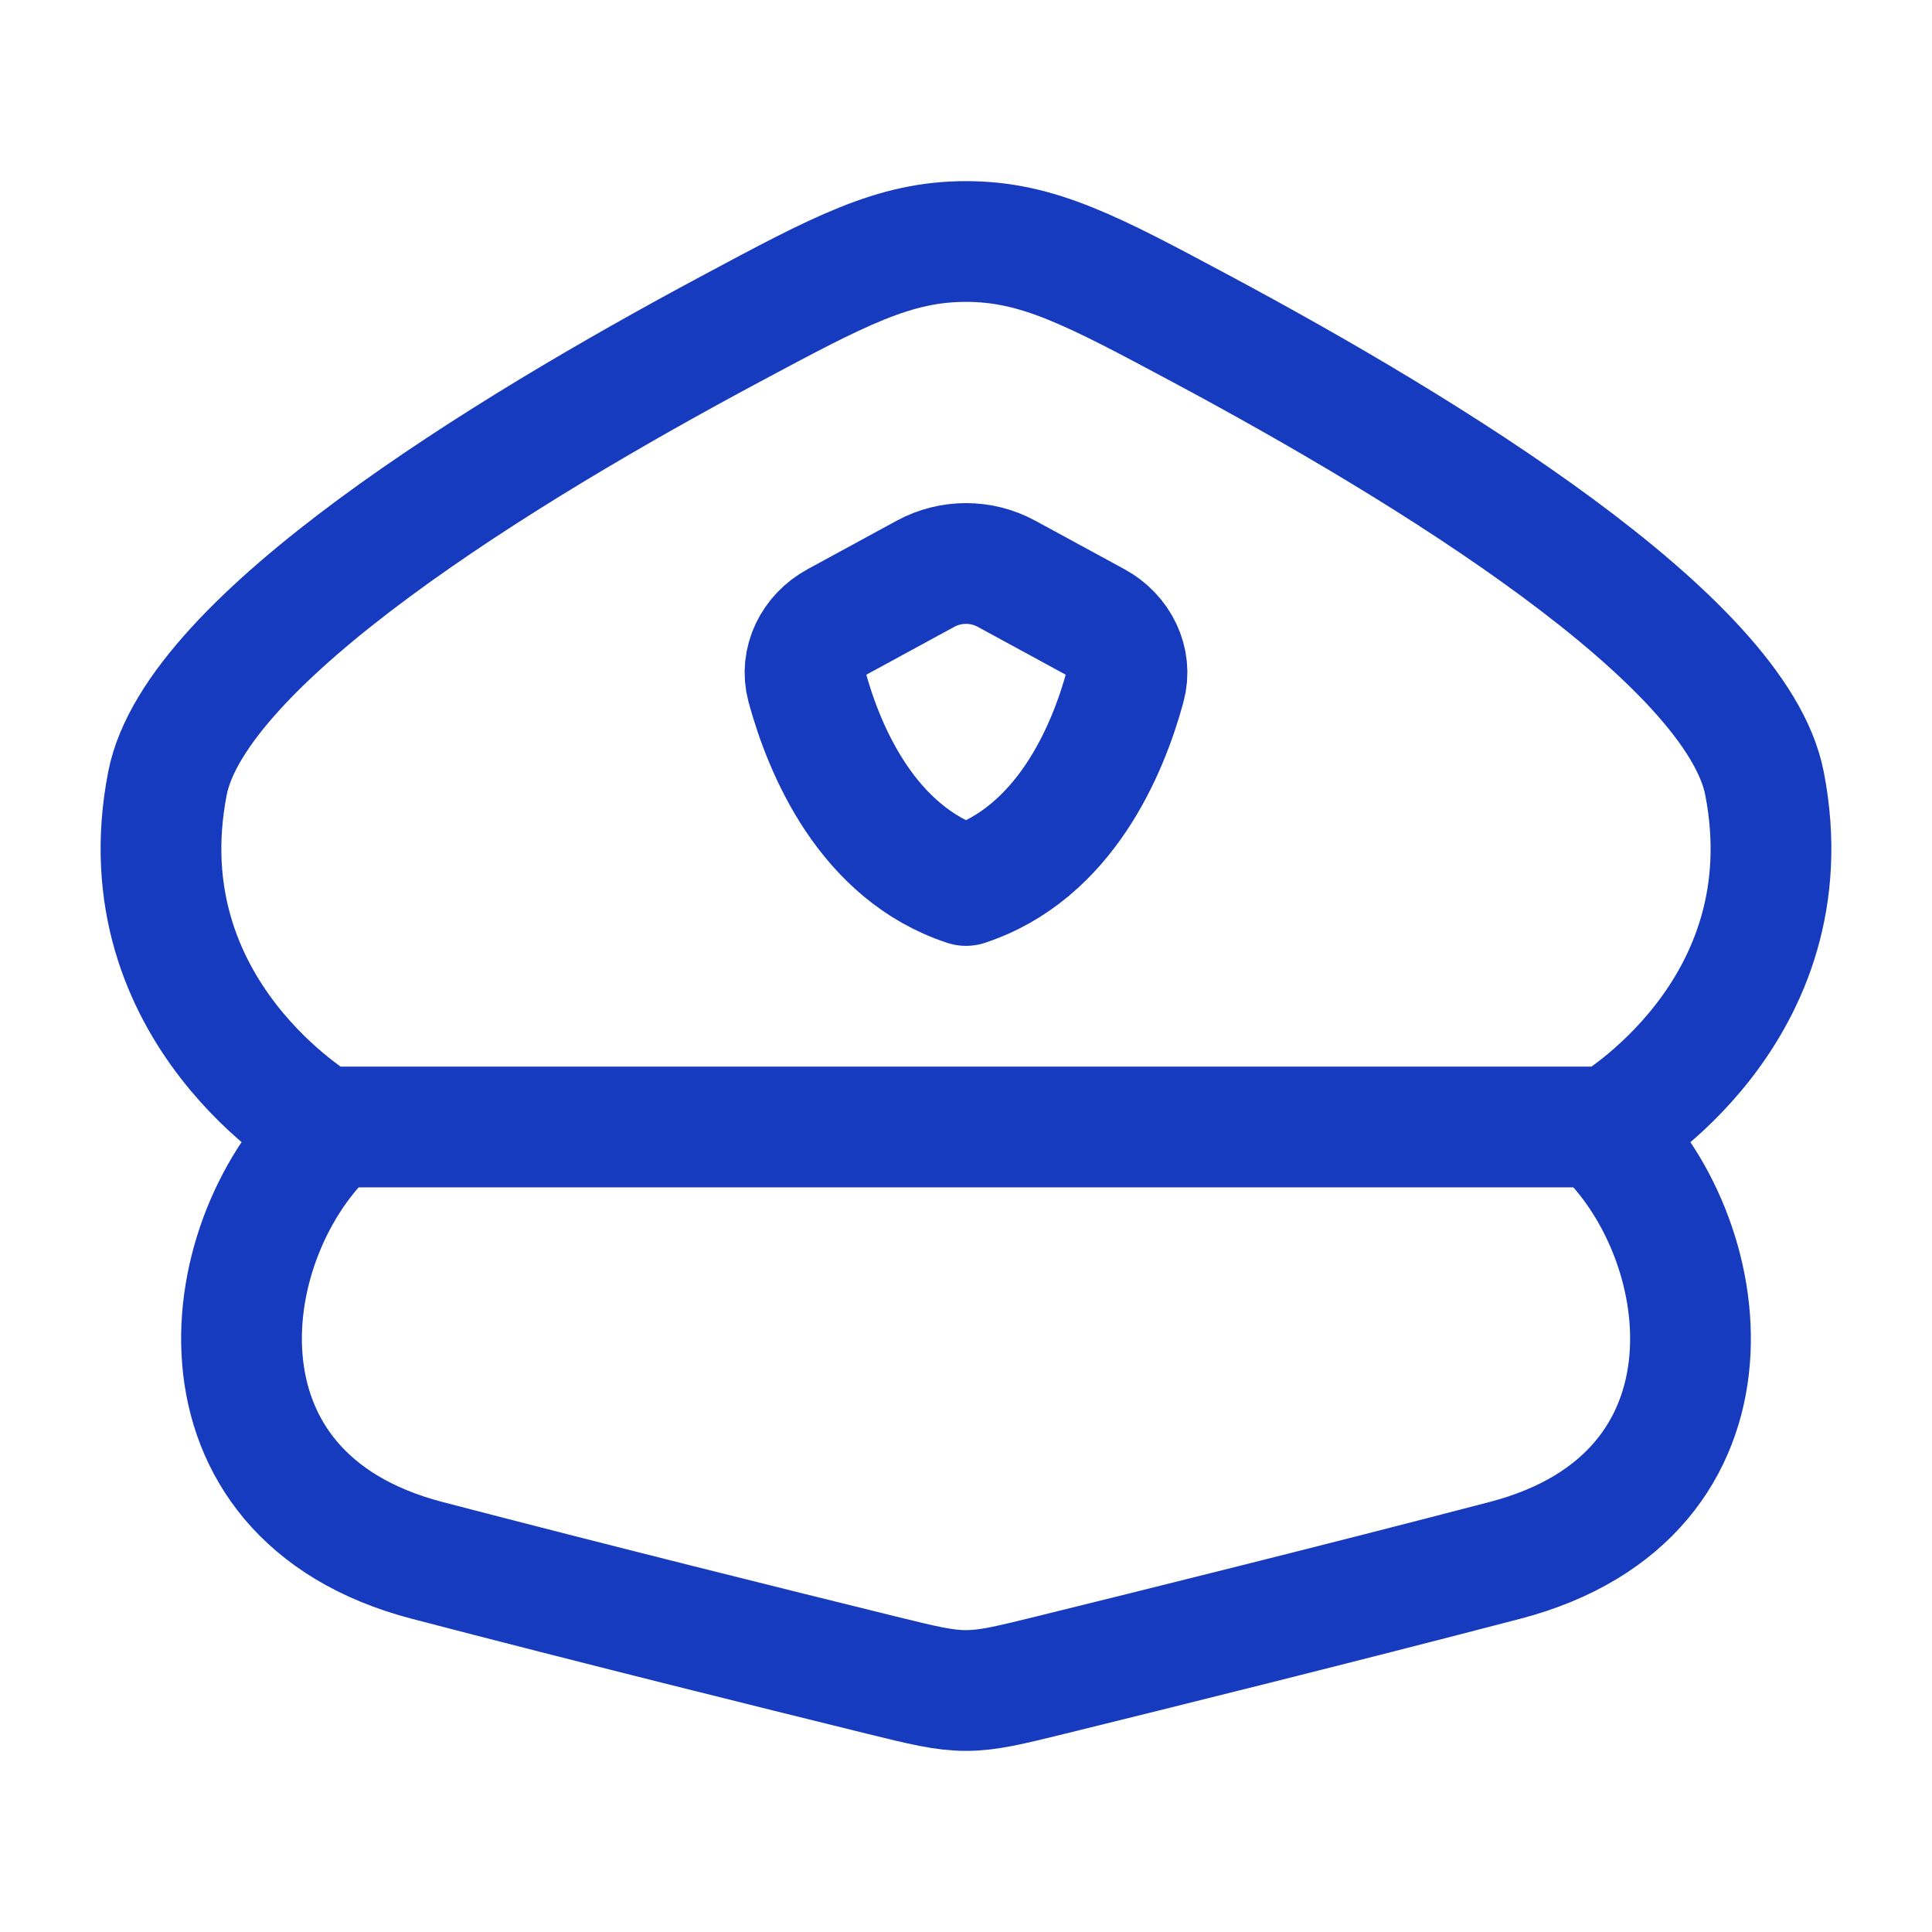
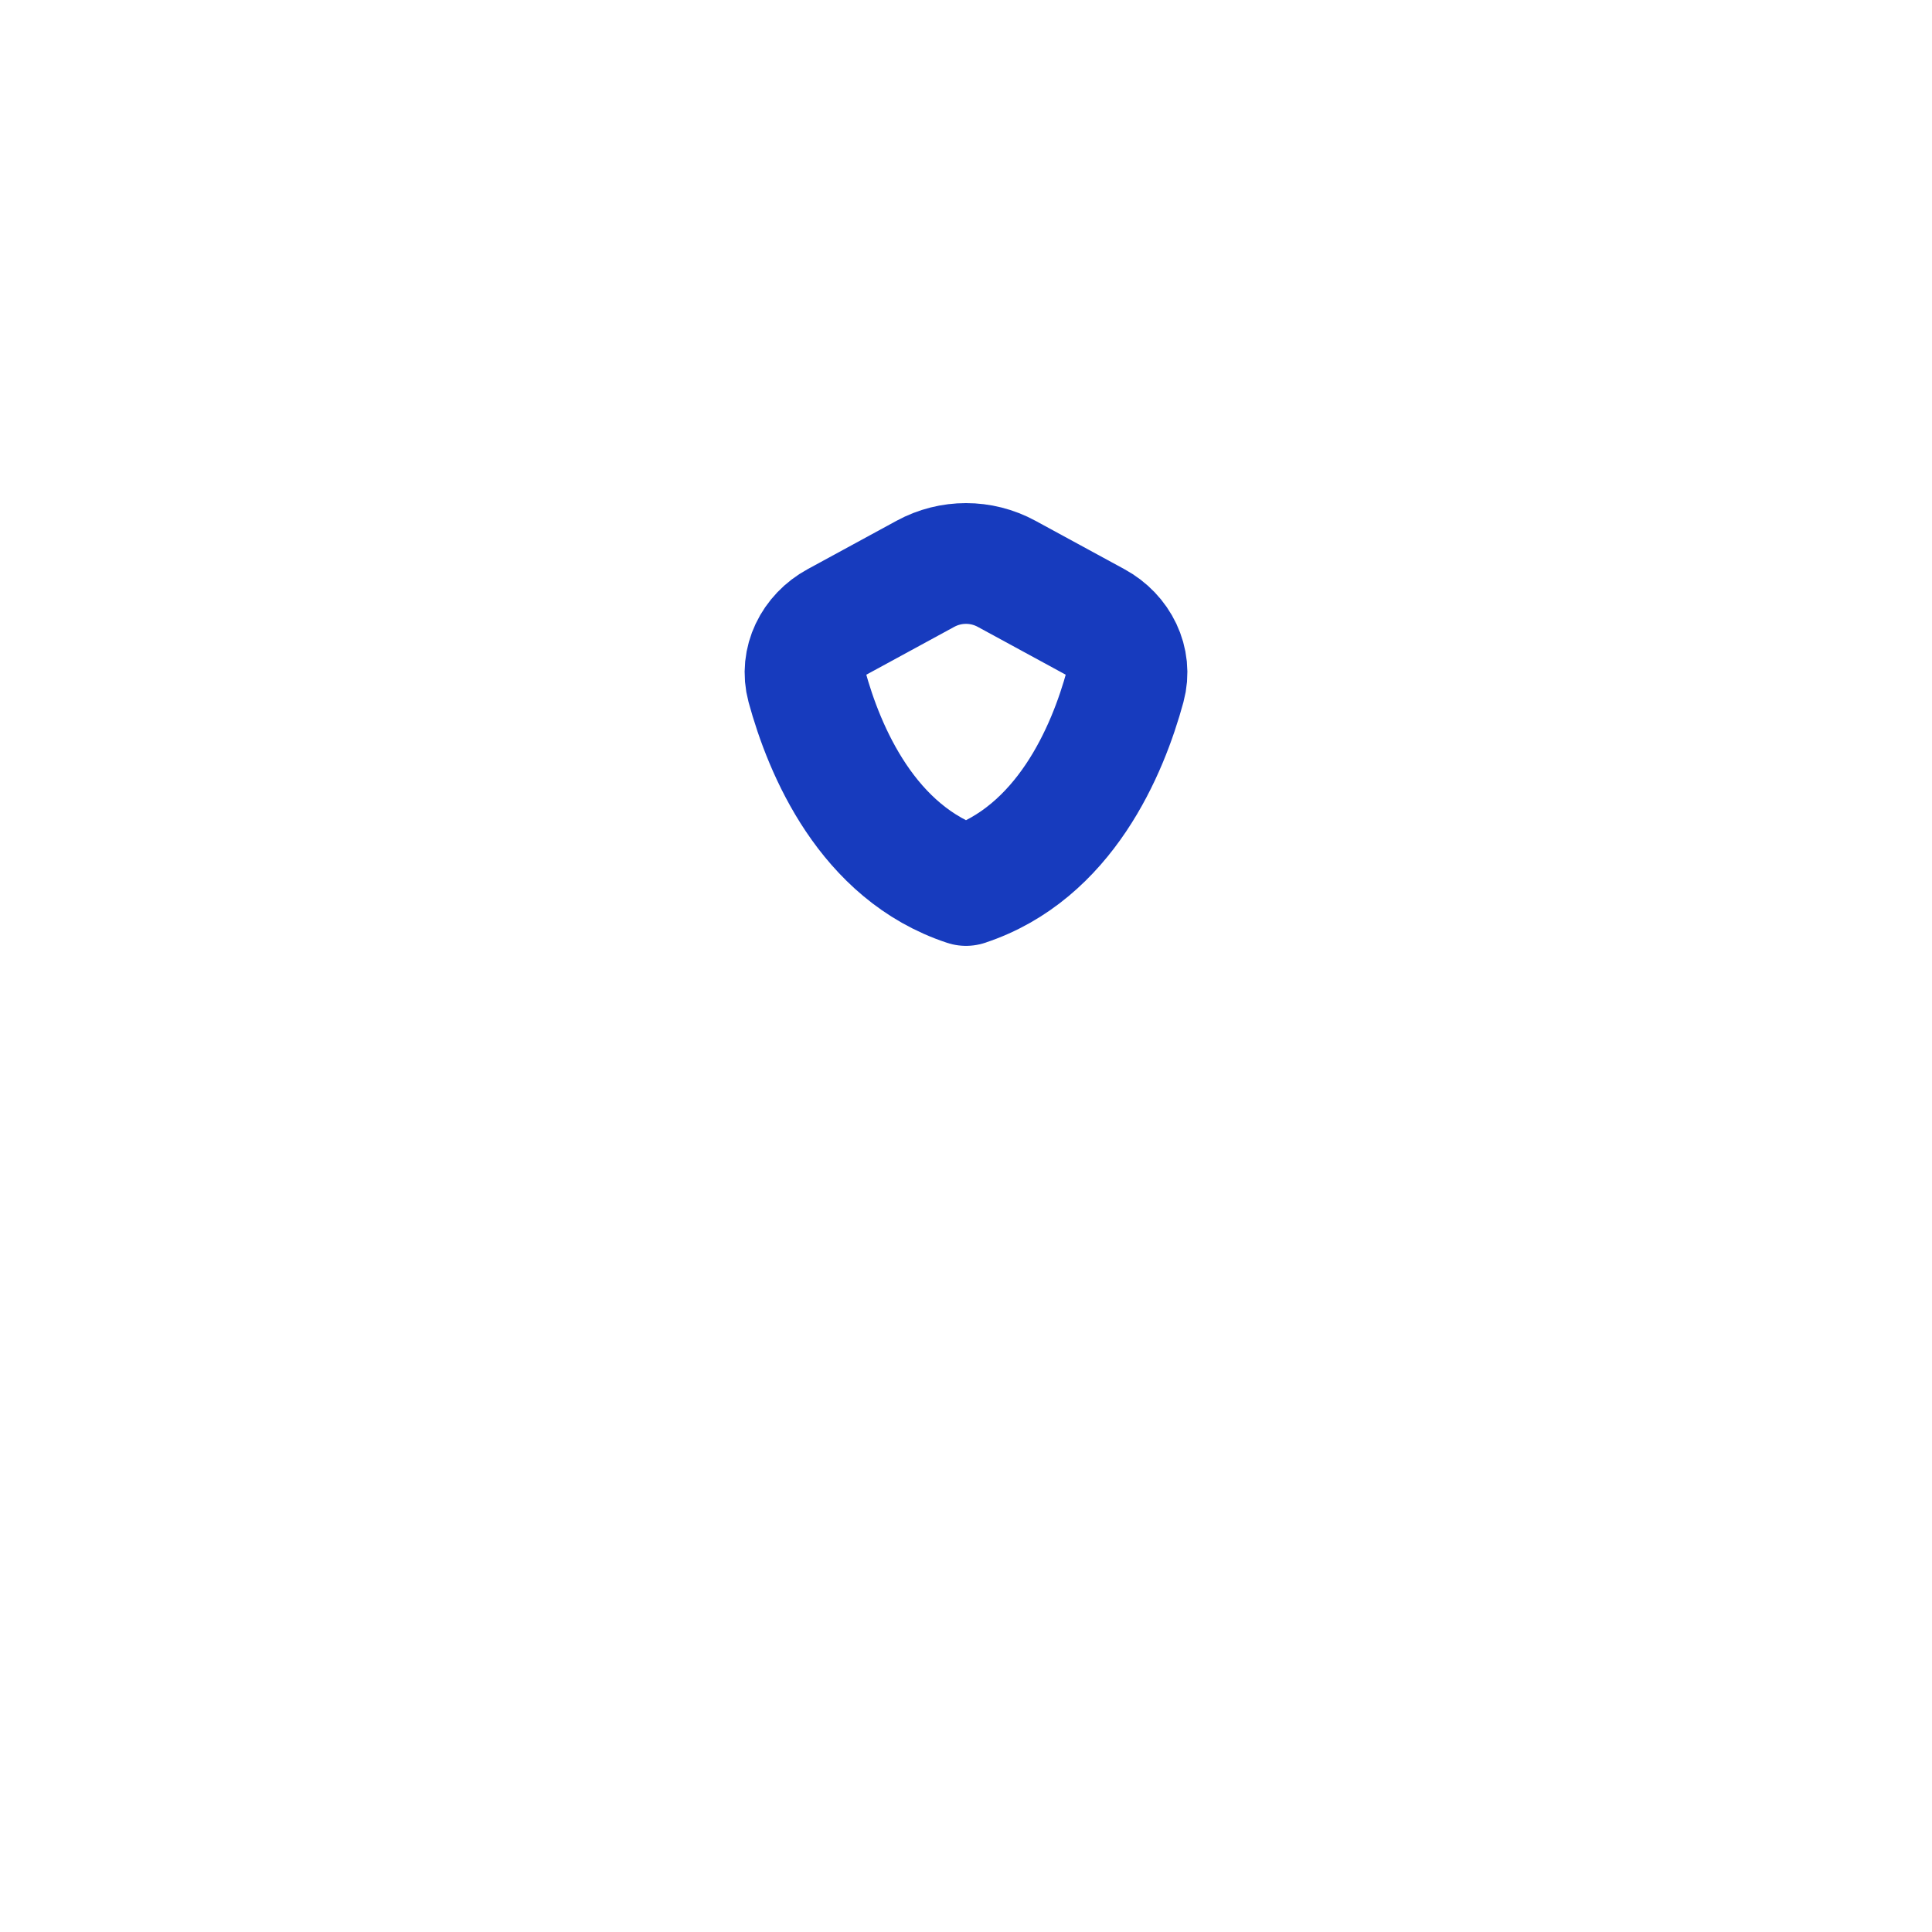
<svg xmlns="http://www.w3.org/2000/svg" width="40" height="40" viewBox="0 0 40 40" fill="none">
-   <path d="M3.466 16.223C2.548 20.963 6.677 23.333 6.677 23.333H33.325C33.325 23.333 37.451 20.963 36.533 16.223C35.955 13.238 29.548 9.313 24.883 6.816C22.621 5.605 21.49 5 20 5C18.51 5 17.379 5.605 15.117 6.816C10.452 9.313 4.045 13.238 3.466 16.223Z" stroke="#173BBE" stroke-width="2.5" stroke-linecap="round" stroke-linejoin="round" />
-   <path d="M6.903 23.334C4.447 25.542 3.684 30.96 8.843 32.306C12.271 33.201 16.072 34.145 18.235 34.678C19.108 34.893 19.544 35 20 35C20.456 35 20.892 34.893 21.765 34.678C23.928 34.145 27.729 33.201 31.157 32.306C36.316 30.96 35.553 25.542 33.097 23.334" stroke="#173BBE" stroke-width="2.5" stroke-linecap="round" stroke-linejoin="round" />
  <path d="M17.317 12.883L19.16 11.88C19.683 11.595 20.317 11.595 20.84 11.88L22.684 12.883C23.167 13.146 23.439 13.683 23.295 14.211C22.933 15.542 22.041 17.66 20 18.333C17.959 17.66 17.068 15.542 16.705 14.211C16.562 13.683 16.833 13.146 17.317 12.883Z" stroke="#173BBE" stroke-width="2.5" stroke-linecap="round" stroke-linejoin="round" />
</svg>